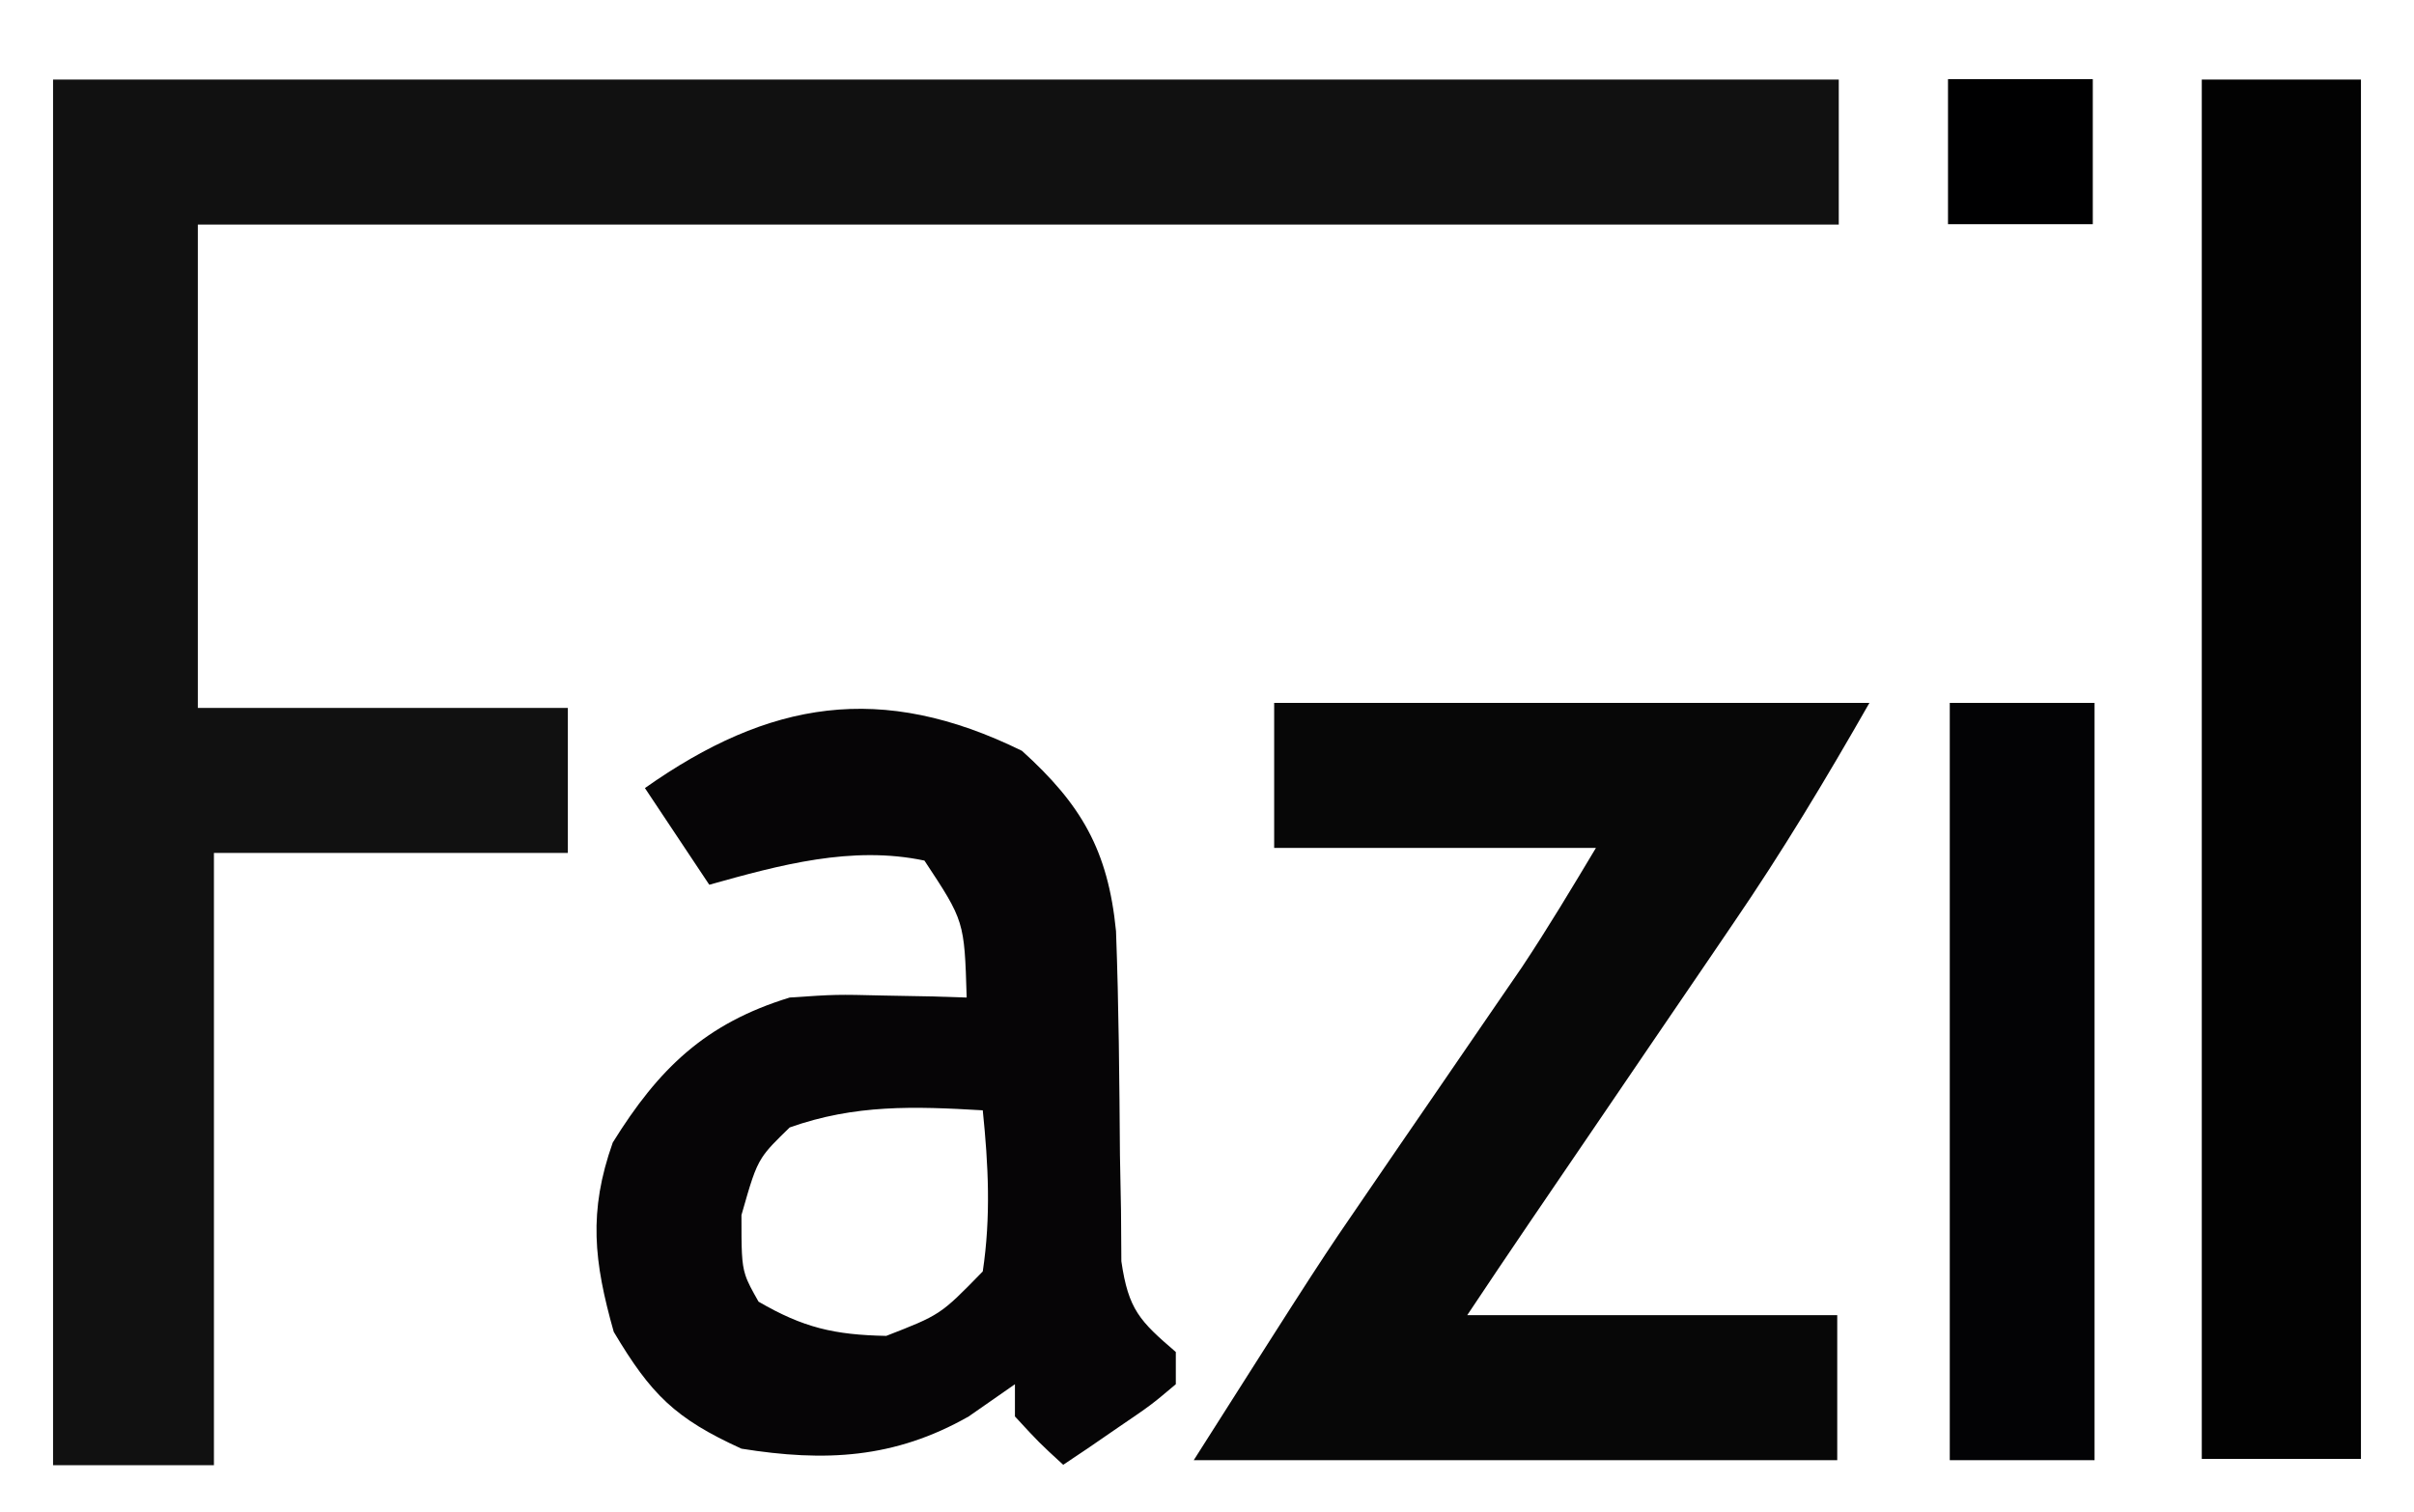
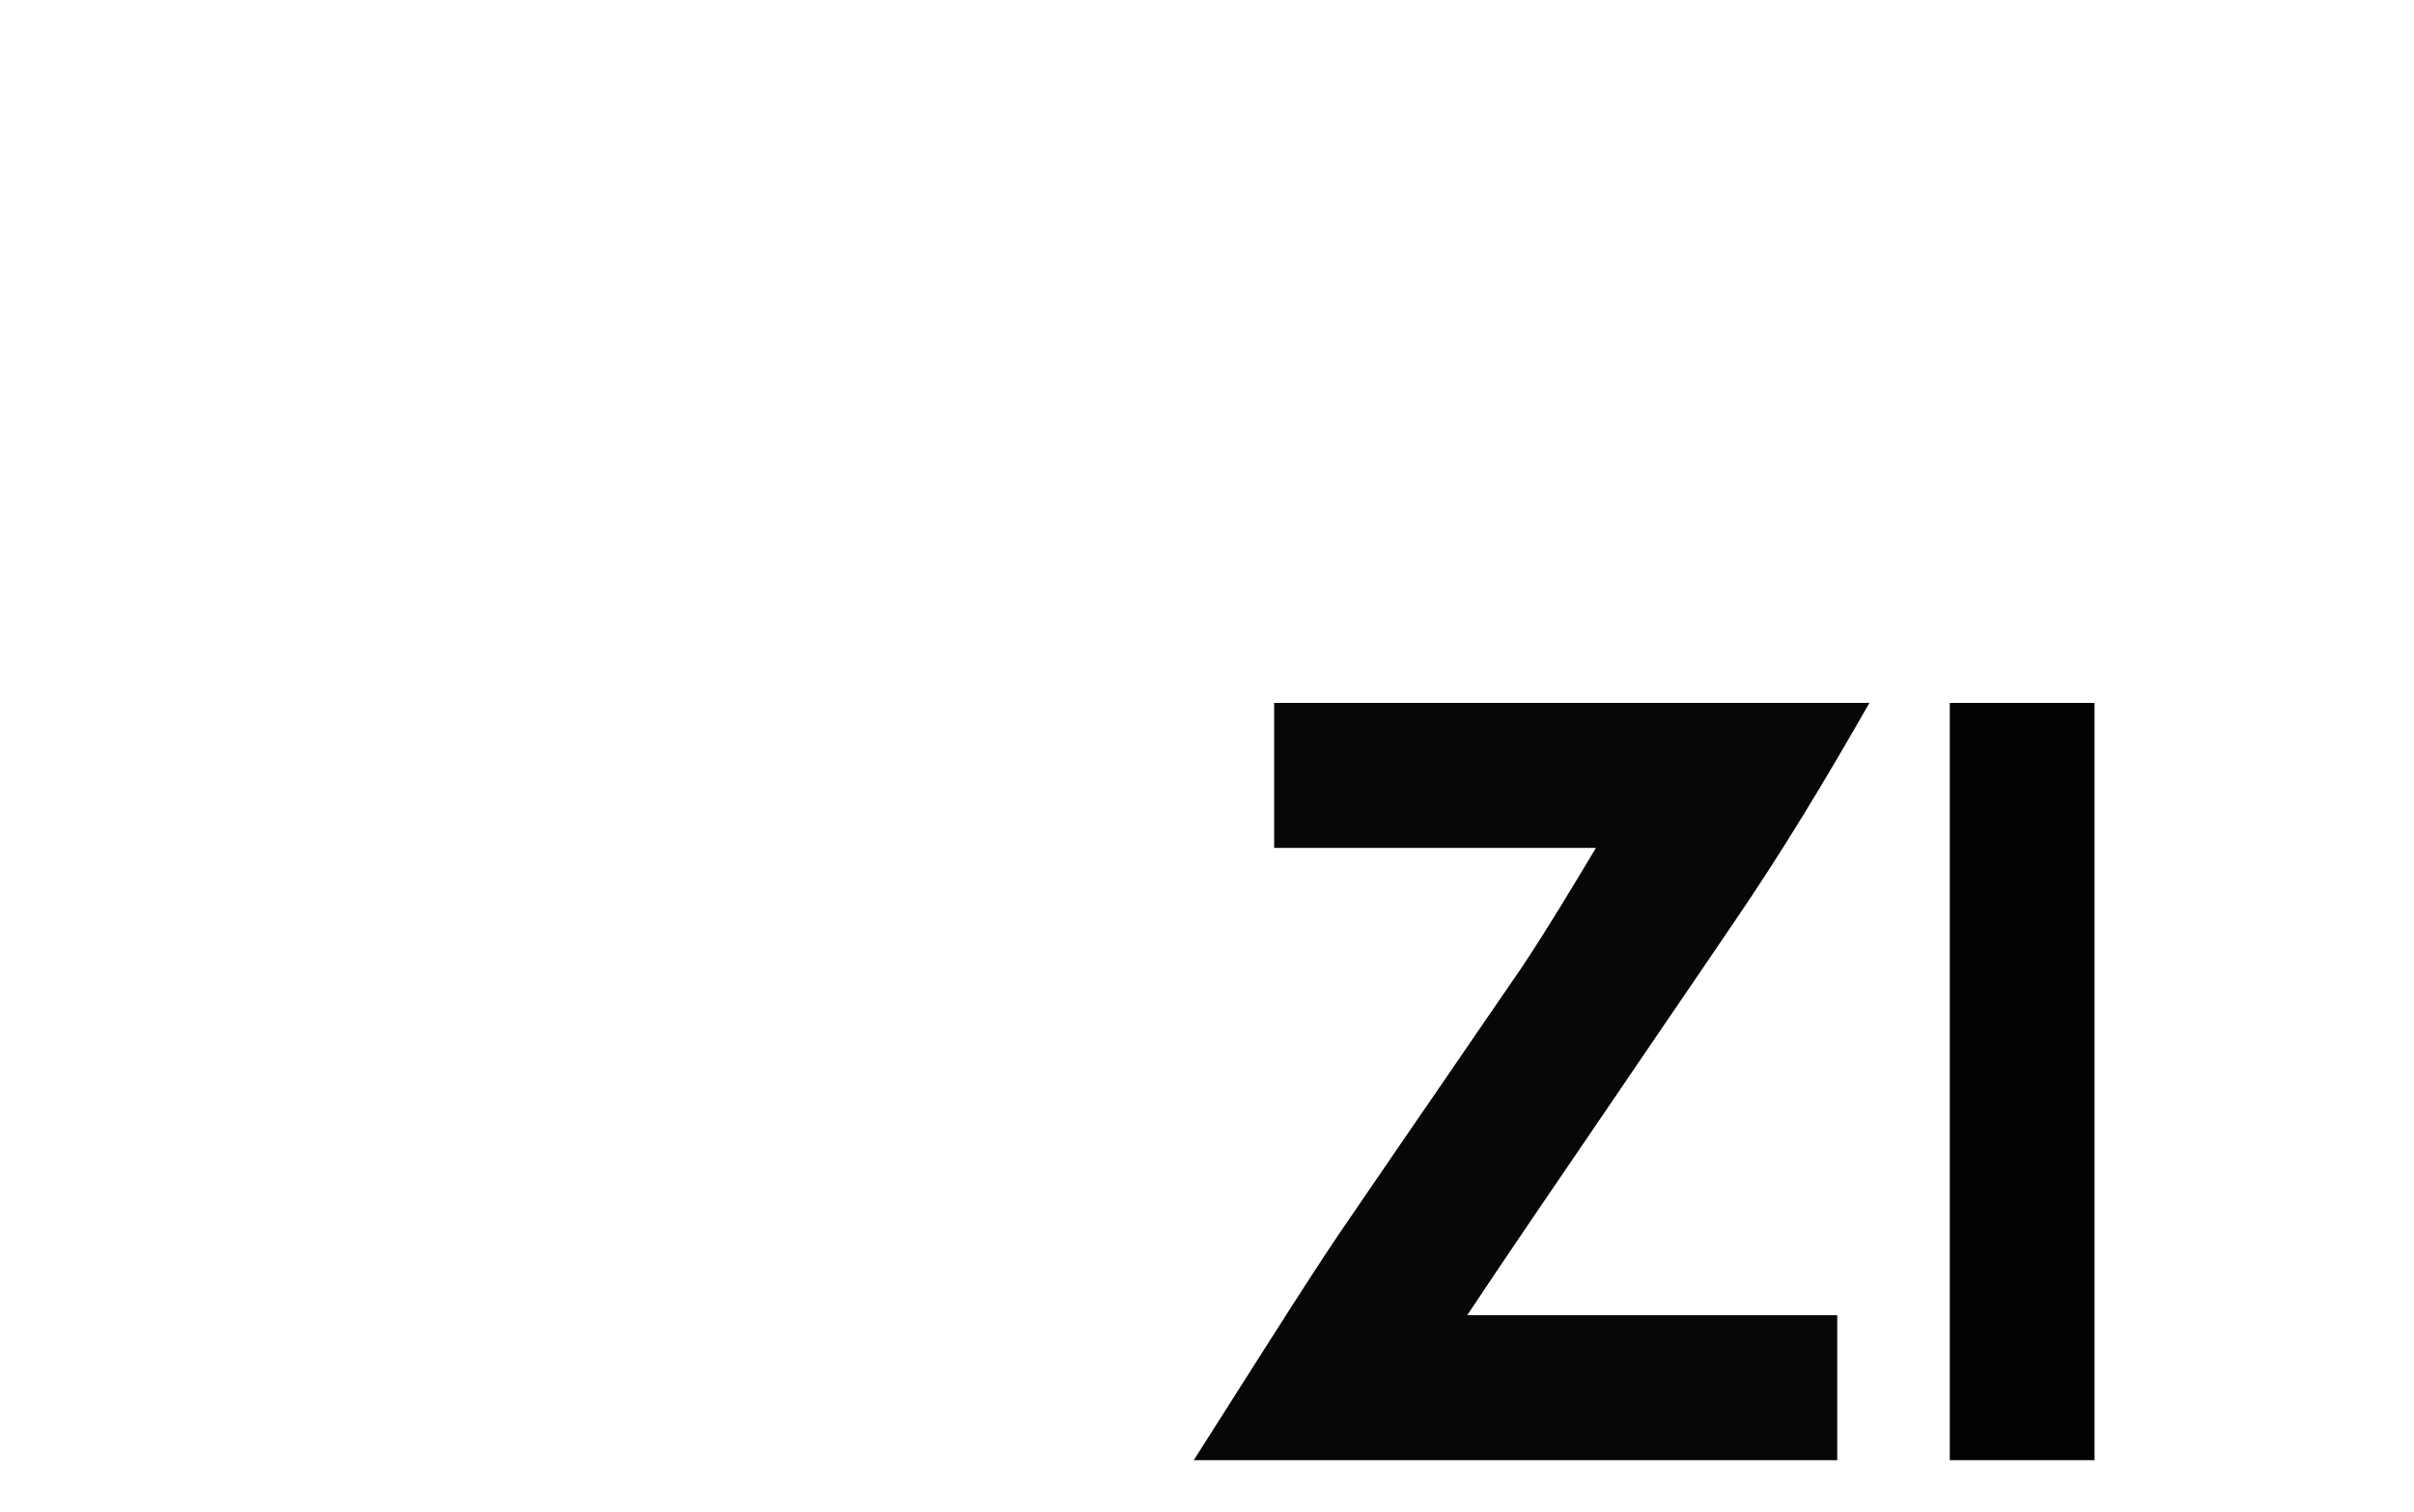
<svg xmlns="http://www.w3.org/2000/svg" width="182" height="114" viewBox="0 0 182 114" fill="none">
  <g filter="url(#filter0_dd_2_1860)">
-     <path d="M48.623 57.421C57.987 50.814 66.449 49.4 77.05 54.613C81.514 58.647 83.54 62.101 84.14 68.204C84.351 73.838 84.394 79.468 84.437 85.105C84.463 86.485 84.49 87.865 84.517 89.287C84.526 90.545 84.534 91.803 84.543 93.099C85.076 96.751 85.929 97.605 88.649 99.941V102.371C86.792 103.936 86.791 103.937 84.404 105.56C83.616 106.102 82.828 106.643 82.016 107.202C81.403 107.612 80.79 108.022 80.159 108.445C78.339 106.774 78.339 106.774 76.52 104.8V102.371C75.369 103.172 74.218 103.974 73.033 104.8C67.438 107.983 62.19 108.238 55.901 107.23C50.894 104.951 49.084 103.144 46.273 98.422C44.773 93.119 44.348 89.369 46.198 84.148C49.664 78.561 53.186 75.158 59.539 73.214C63.05 72.977 63.05 72.978 66.589 73.063C68.364 73.096 68.365 73.096 70.175 73.129C71.068 73.157 71.962 73.185 72.881 73.214C72.709 67.449 72.709 67.448 69.697 62.888C64.223 61.734 58.785 63.221 53.475 64.71L48.623 57.421ZM74.094 81.718C68.925 81.414 64.463 81.263 59.539 83.009C58.479 84.039 57.881 84.618 57.444 85.299C56.881 86.176 56.583 87.223 55.901 89.615C55.901 92.217 55.9 93.227 56.196 94.141C56.383 94.72 56.689 95.261 57.189 96.145C60.562 98.107 62.897 98.649 66.817 98.726C68.827 97.943 69.85 97.545 70.748 96.956C71.678 96.345 72.474 95.528 74.094 93.867C74.712 89.749 74.519 85.849 74.094 81.718Z" fill="#060506" />
-     <path d="M4 4C48.428 4 92.856 4 138.631 4C138.631 7.608 138.631 11.216 138.631 14.934C97.805 14.934 56.979 14.934 14.916 14.934C14.916 26.96 14.916 38.987 14.916 51.379C24.122 51.379 33.328 51.379 42.812 51.379C42.812 54.987 42.812 58.595 42.812 62.312C34.007 62.312 25.201 62.312 16.129 62.312C16.129 77.547 16.129 92.781 16.129 108.477C12.126 108.477 8.124 108.477 4 108.477C4 73.999 4 39.522 4 4Z" fill="#111111" />
    <path d="M96.064 51C110.874 51 125.683 51 140.941 51C137.668 56.737 134.375 62.22 130.66 67.647C130.161 68.382 129.662 69.116 129.148 69.872C127.574 72.189 125.995 74.502 124.416 76.815C123.348 78.384 122.28 79.954 121.213 81.523C119.263 84.389 117.312 87.254 115.359 90.118C113.767 92.459 112.188 94.808 110.619 97.164C119.825 97.164 129.031 97.164 138.516 97.164C138.516 100.772 138.516 104.38 138.516 108.098C122.505 108.098 106.495 108.098 90 108.098C99.539 93.084 99.539 93.084 103.171 87.796C103.948 86.661 104.725 85.526 105.526 84.356C106.306 83.221 107.086 82.085 107.89 80.915C109.477 78.604 111.063 76.291 112.647 73.978C113.336 72.975 114.025 71.972 114.735 70.939C116.691 67.997 118.507 64.964 120.322 61.934C112.317 61.934 104.312 61.934 96.064 61.934C96.064 58.325 96.064 54.717 96.064 51Z" fill="#070707" />
-     <path d="M166 4C169.96 4 173.92 4 178 4C178 38.32 178 72.64 178 108C174.04 108 170.08 108 166 108C166 73.68 166 39.36 166 4Z" fill="#020202" />
    <path d="M147 51C150.602 51 154.205 51 157.916 51C157.916 69.842 157.916 88.684 157.916 108.098C154.314 108.098 150.711 108.098 147 108.098C147 89.255 147 70.413 147 51Z" fill="#030305" />
-     <path d="M146.867 3.969C150.469 3.969 154.072 3.969 157.783 3.969C157.783 7.577 157.783 11.185 157.783 14.902C154.181 14.902 150.579 14.902 146.867 14.902C146.867 11.294 146.867 7.686 146.867 3.969Z" fill="#000001" />
  </g>
  <defs>
    <filter id="filter0_dd_2_1860" x="-1" y="0" width="183" height="114" filterUnits="userSpaceOnUse" color-interpolation-filters="sRGB">
      <feFlood flood-opacity="0" result="BackgroundImageFix" />
      <feColorMatrix in="SourceAlpha" type="matrix" values="0 0 0 0 0 0 0 0 0 0 0 0 0 0 0 0 0 0 127 0" result="hardAlpha" />
      <feMorphology radius="1" operator="dilate" in="SourceAlpha" result="effect1_dropShadow_2_1860" />
      <feOffset dy="1" />
      <feGaussianBlur stdDeviation="1.5" />
      <feColorMatrix type="matrix" values="0 0 0 0 0 0 0 0 0 0 0 0 0 0 0 0 0 0 0.15 0" />
      <feBlend mode="normal" in2="BackgroundImageFix" result="effect1_dropShadow_2_1860" />
      <feColorMatrix in="SourceAlpha" type="matrix" values="0 0 0 0 0 0 0 0 0 0 0 0 0 0 0 0 0 0 127 0" result="hardAlpha" />
      <feOffset dy="1" />
      <feGaussianBlur stdDeviation="1" />
      <feColorMatrix type="matrix" values="0 0 0 0 0 0 0 0 0 0 0 0 0 0 0 0 0 0 0.3 0" />
      <feBlend mode="normal" in2="effect1_dropShadow_2_1860" result="effect2_dropShadow_2_1860" />
      <feBlend mode="normal" in="SourceGraphic" in2="effect2_dropShadow_2_1860" result="shape" />
    </filter>
  </defs>
</svg>